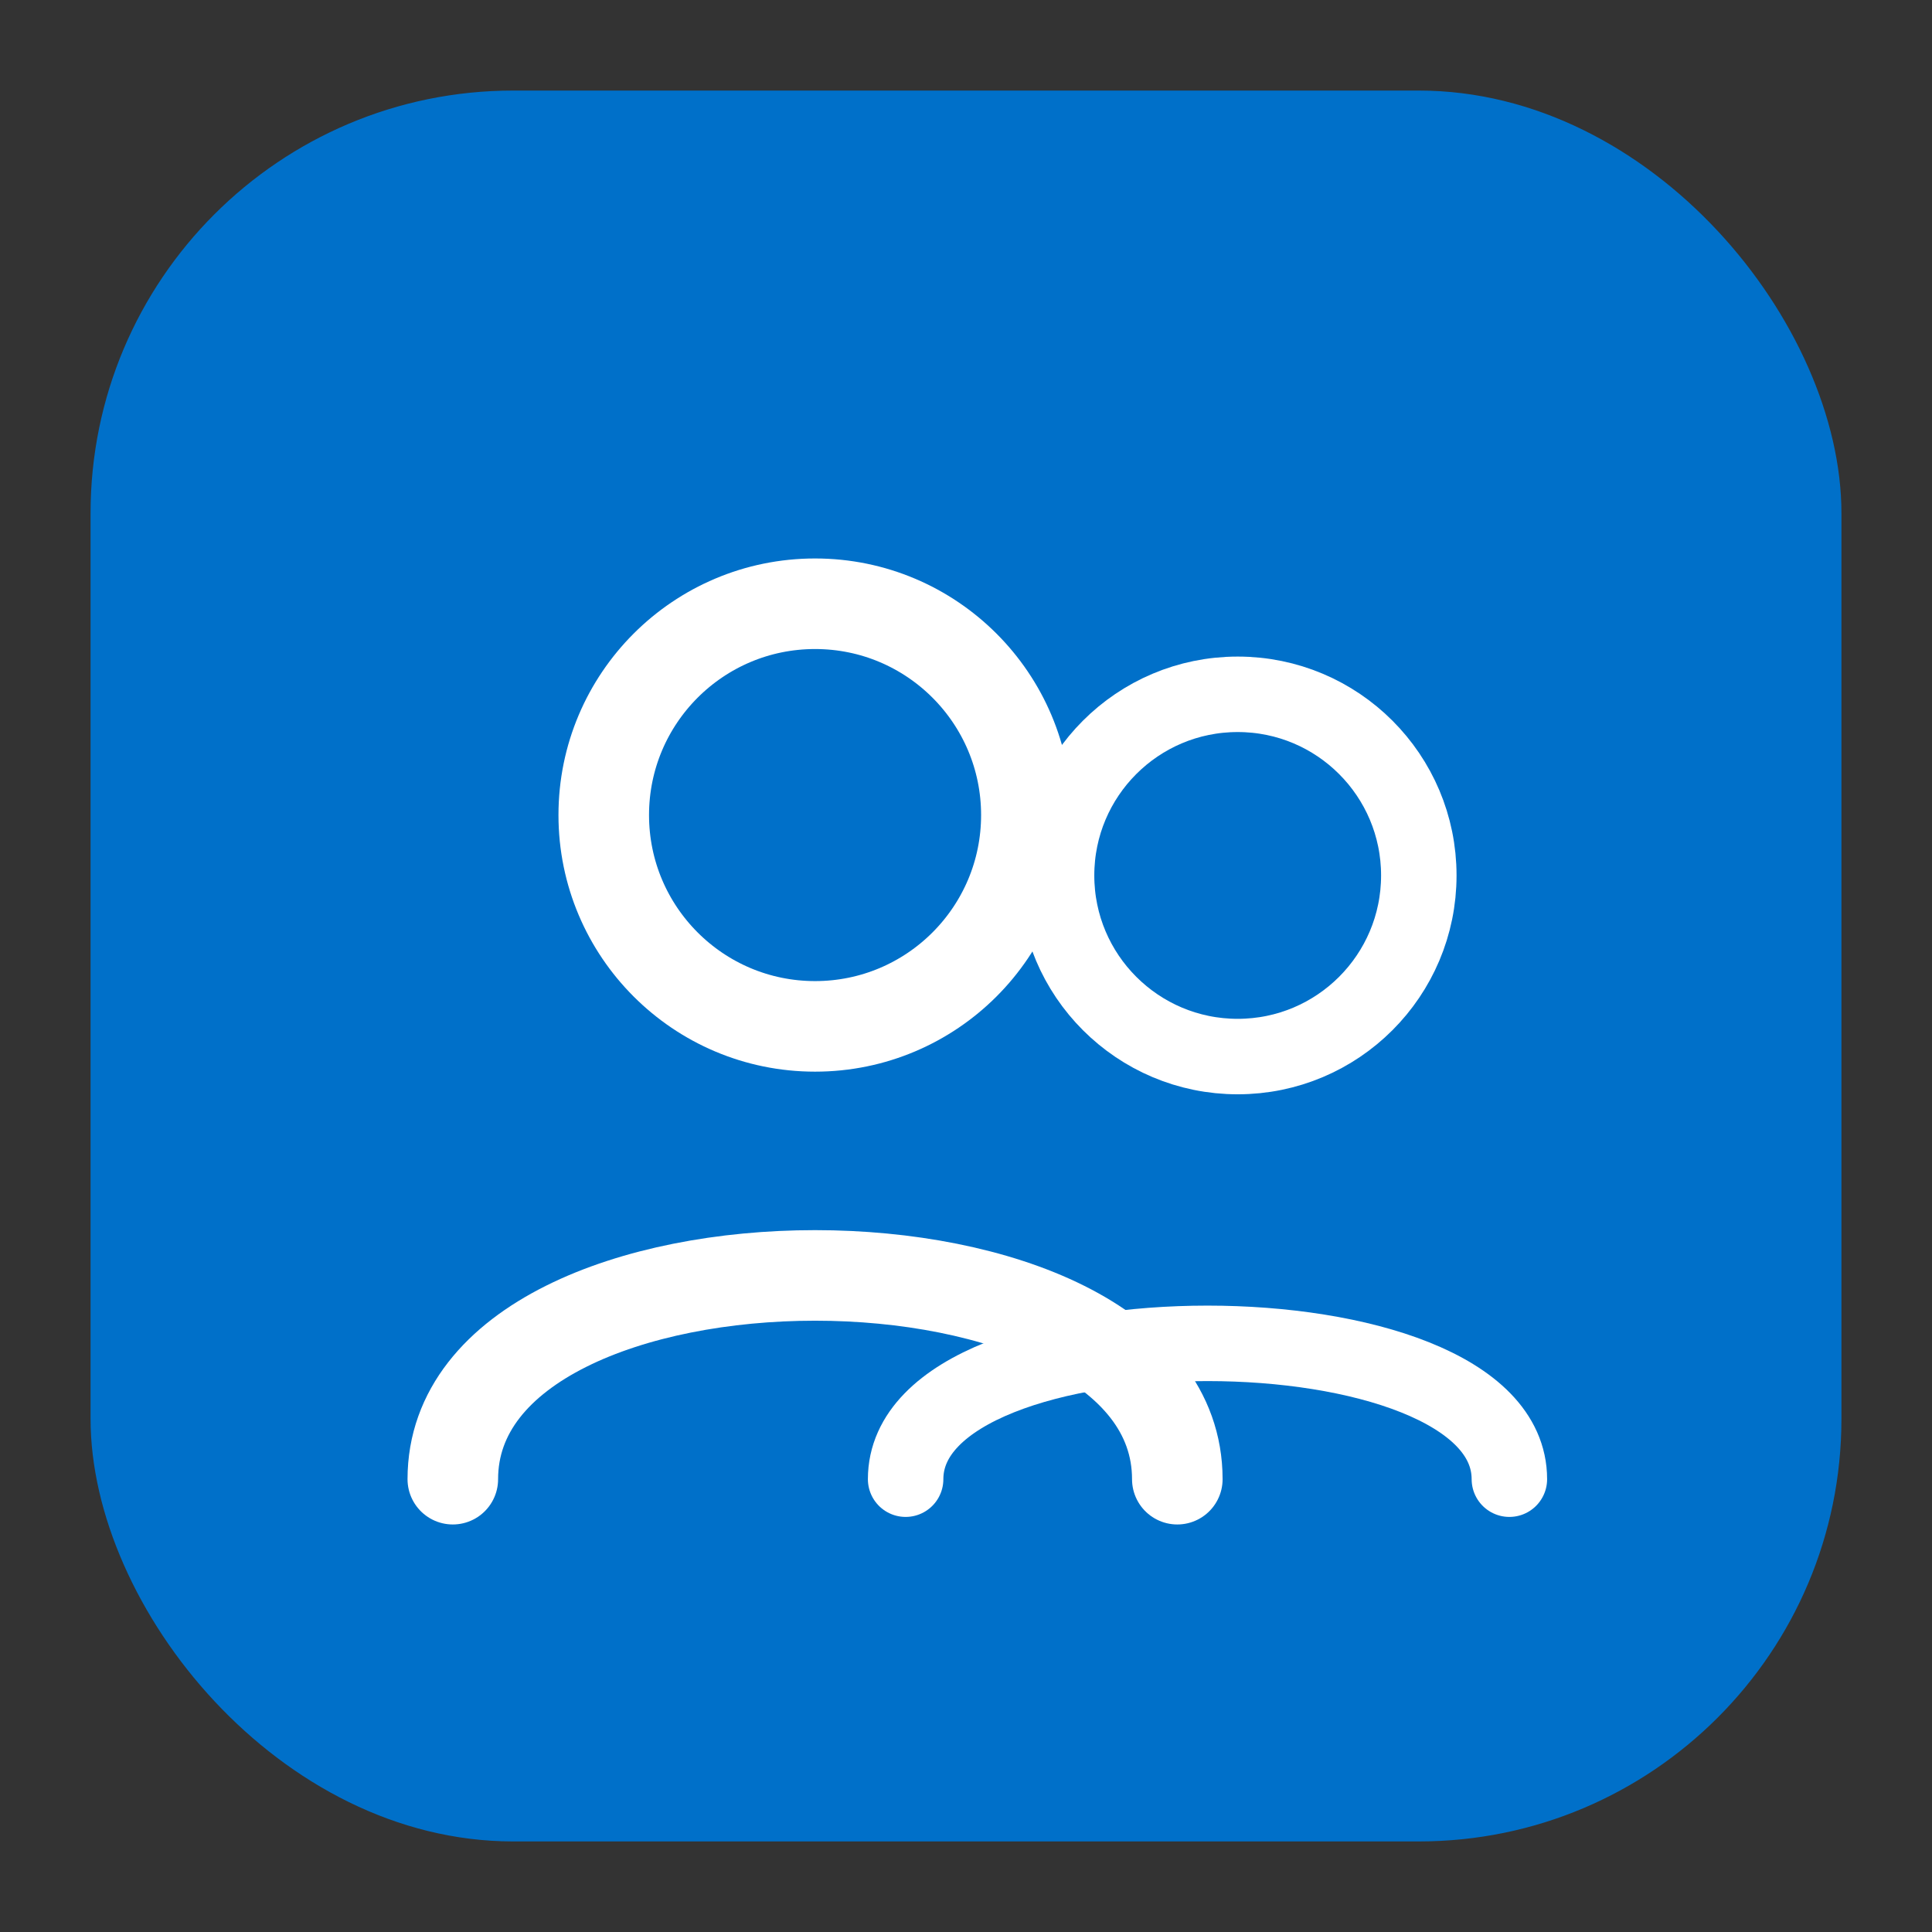
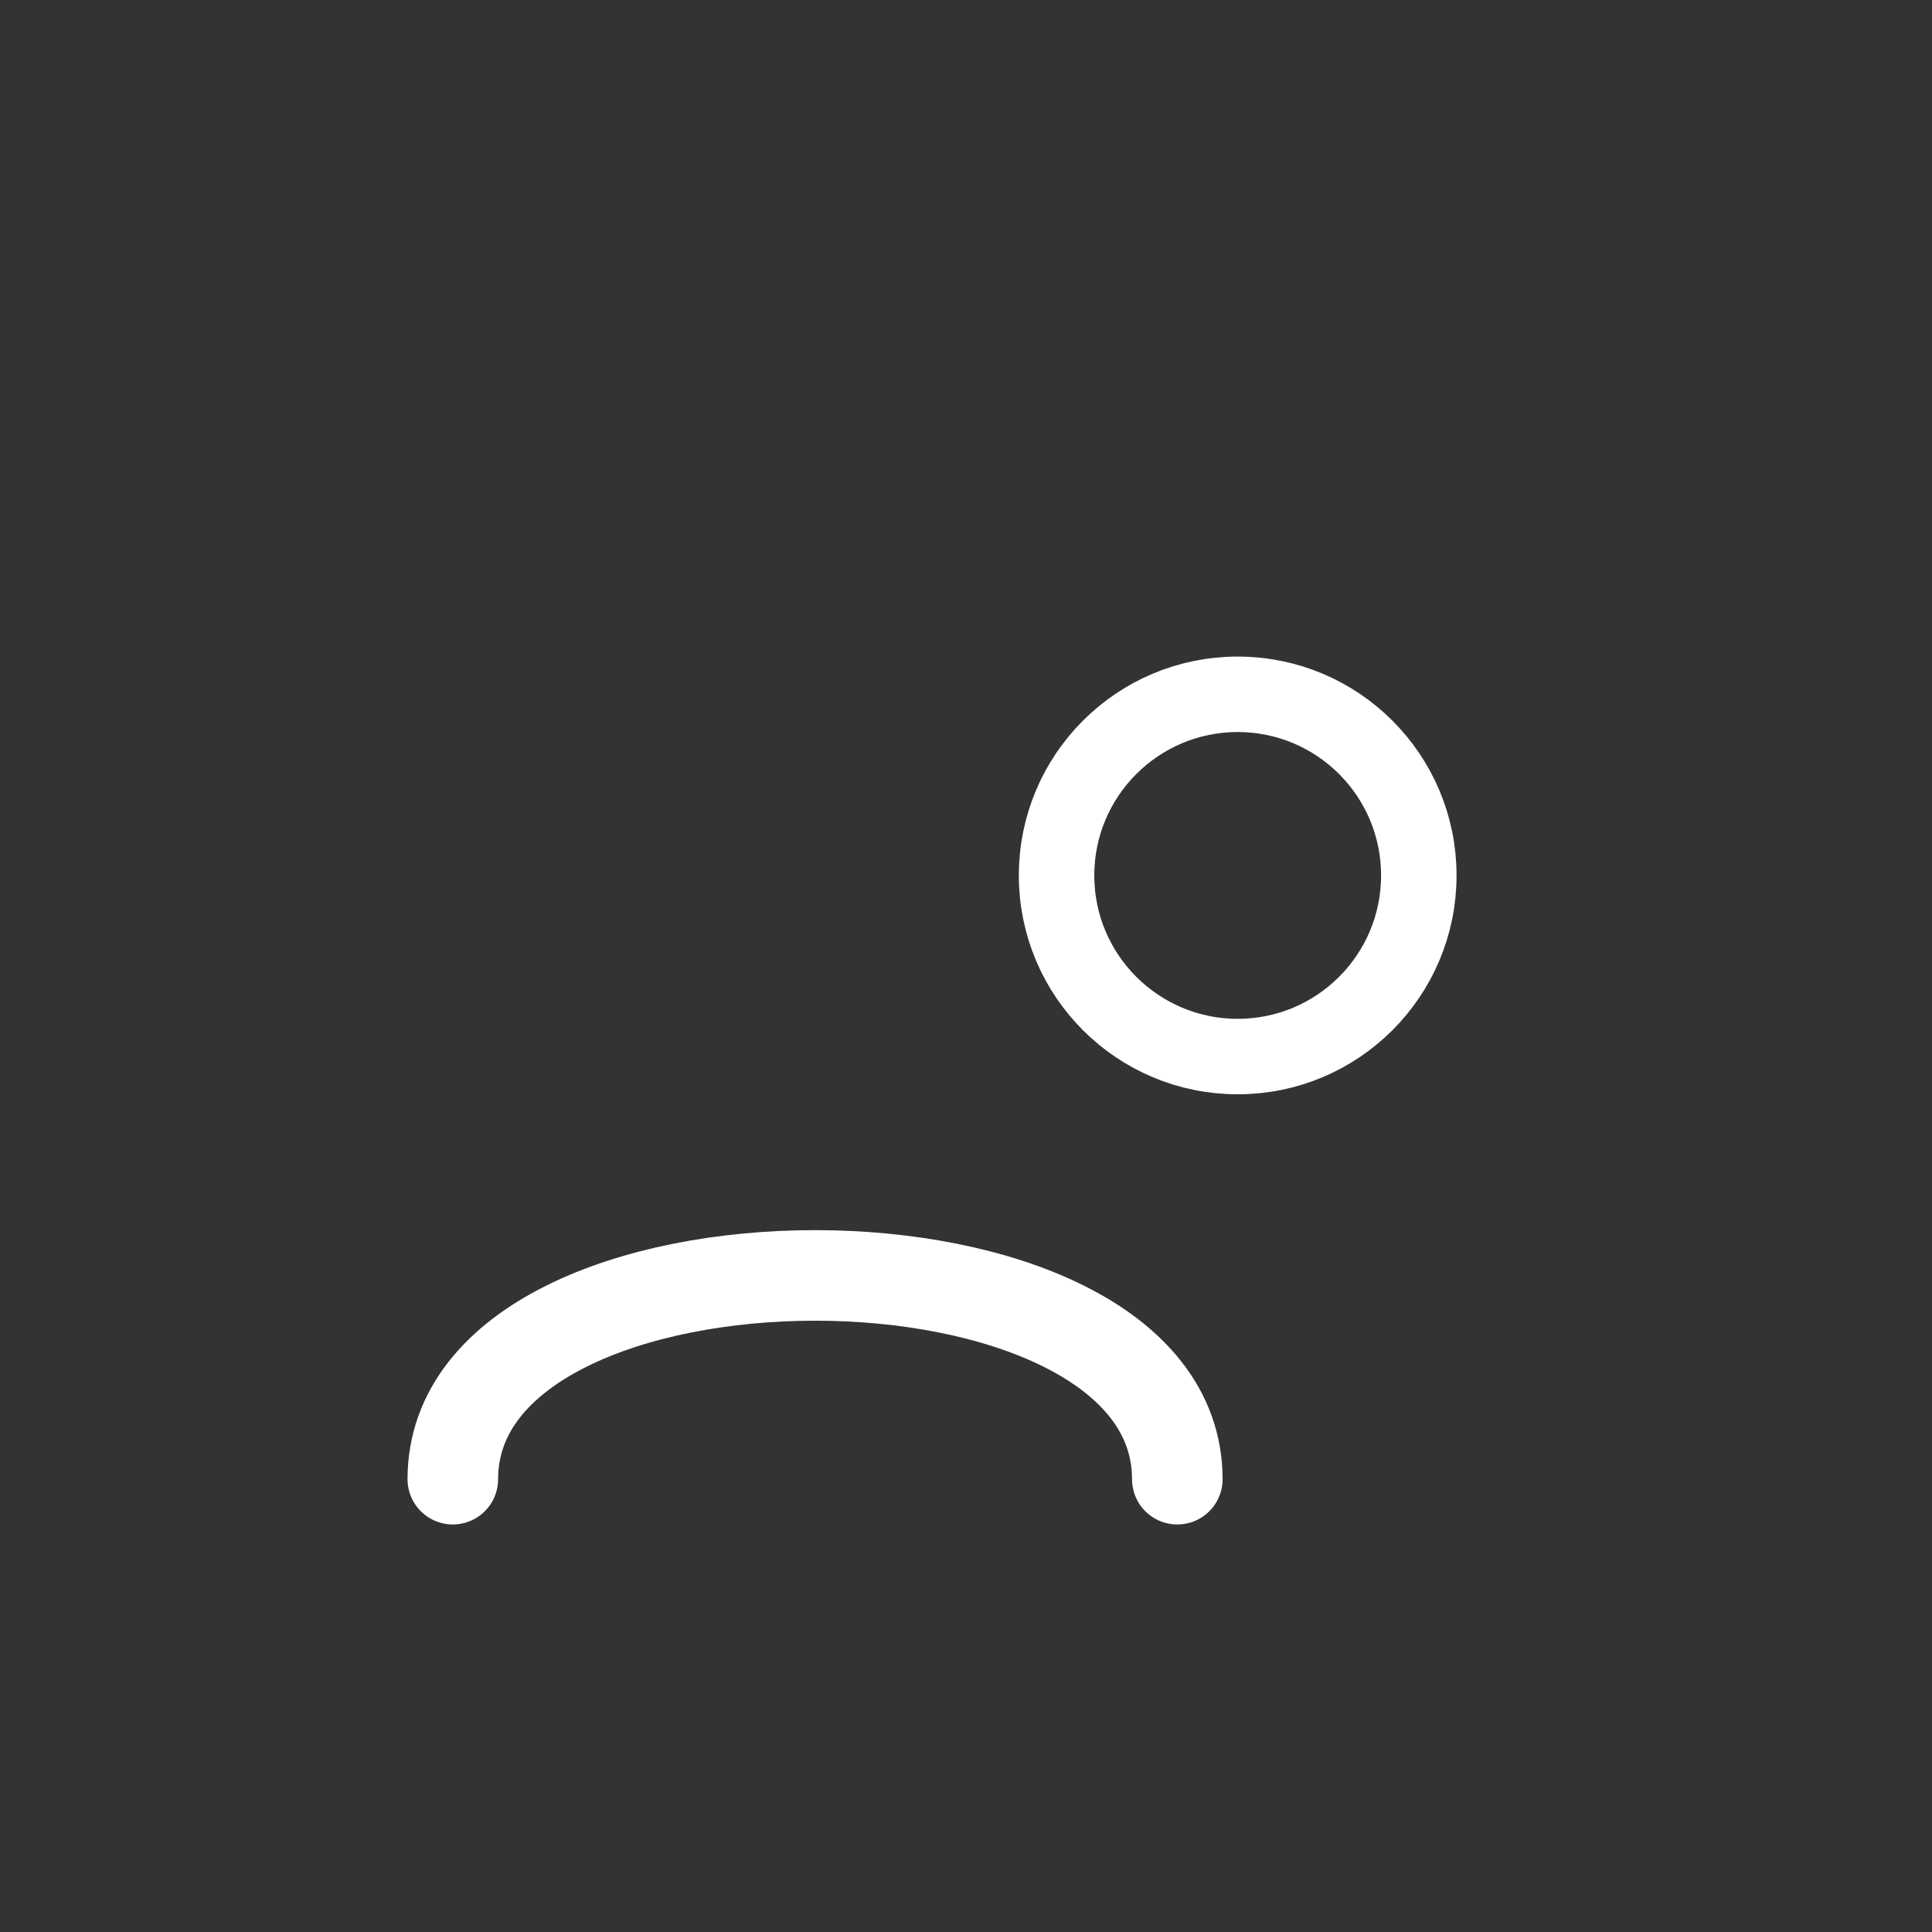
<svg xmlns="http://www.w3.org/2000/svg" width="256" height="256" viewBox="0 0 256 256">
  <rect x="0" y="0" width="256" height="256" fill="#333333" stroke="none" />
-   <rect x="12" y="12" width="232" height="232" rx="56" ry="56" fill="#0070C9" />
-   <circle cx="108" cy="108" r="28" fill="none" stroke="#FFFFFF" stroke-width="12" />
  <path d="M60 196 C60 160, 156 160, 156 196" fill="none" stroke="#FFFFFF" stroke-width="12" stroke-linecap="round" />
  <circle cx="164" cy="116" r="24" fill="none" stroke="#FFFFFF" stroke-width="10" />
-   <path d="M120 196 C120 172, 200 172, 200 196" fill="none" stroke="#FFFFFF" stroke-width="10" stroke-linecap="round" />
</svg>